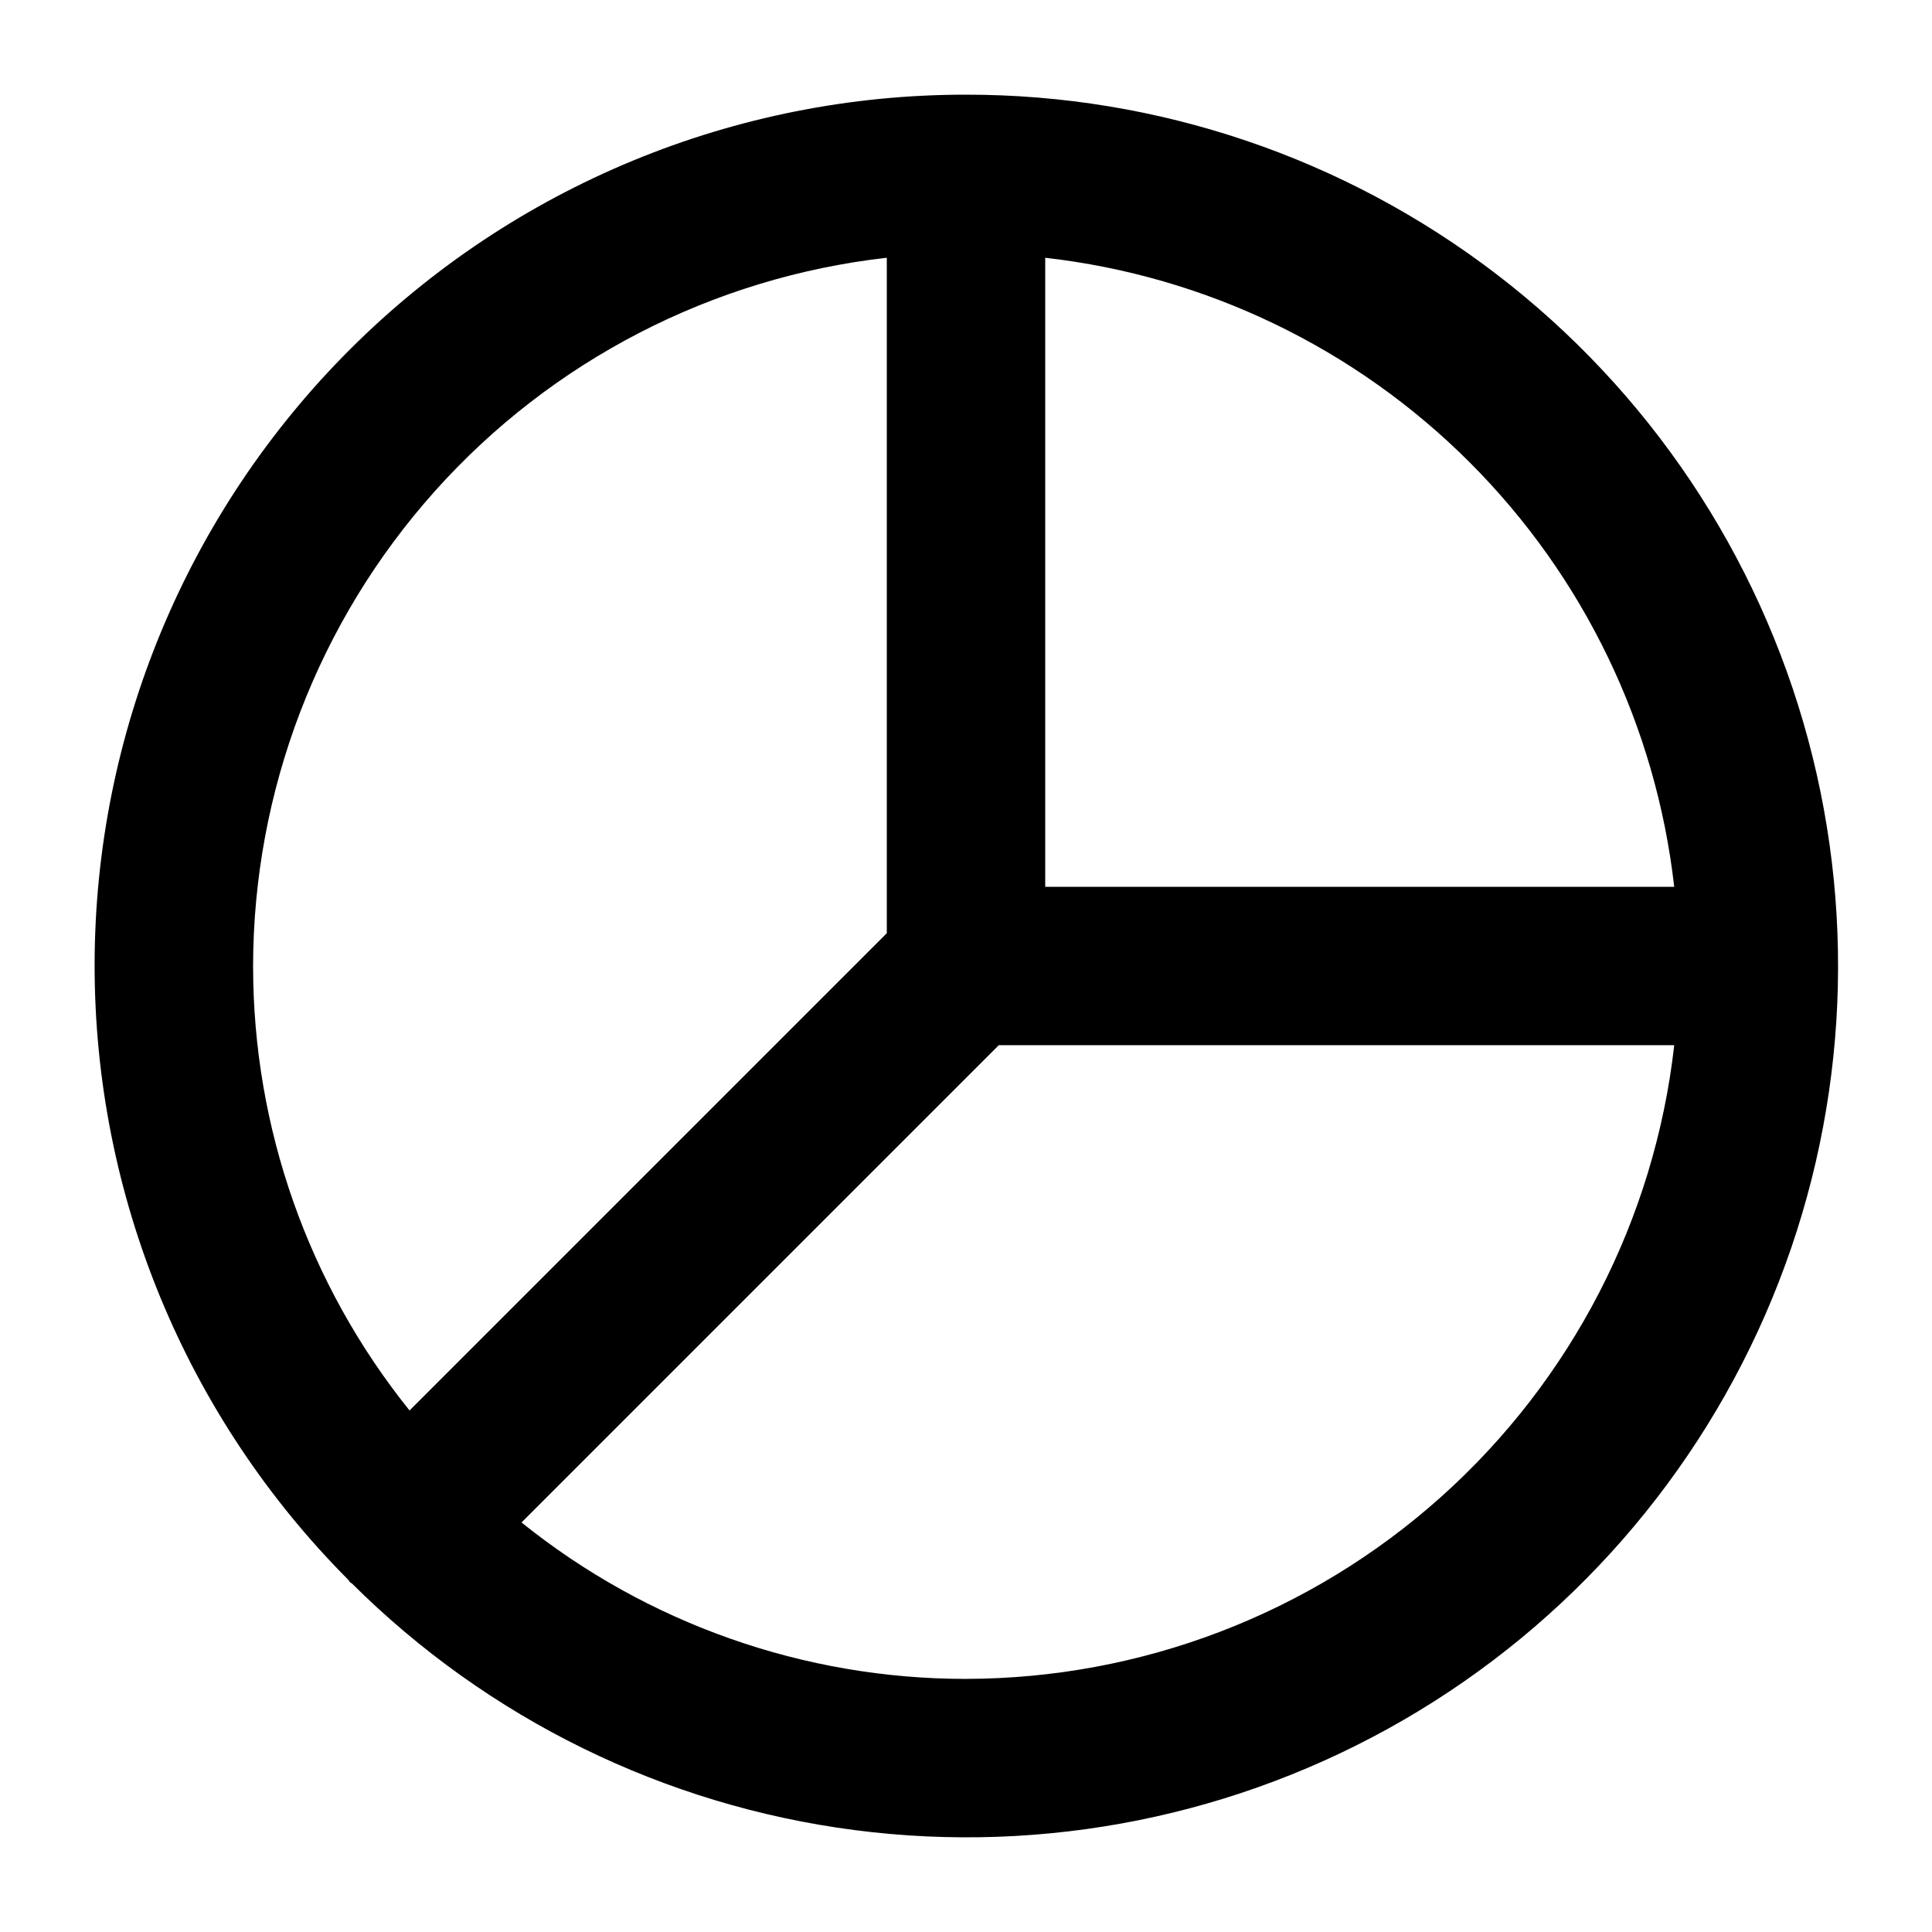
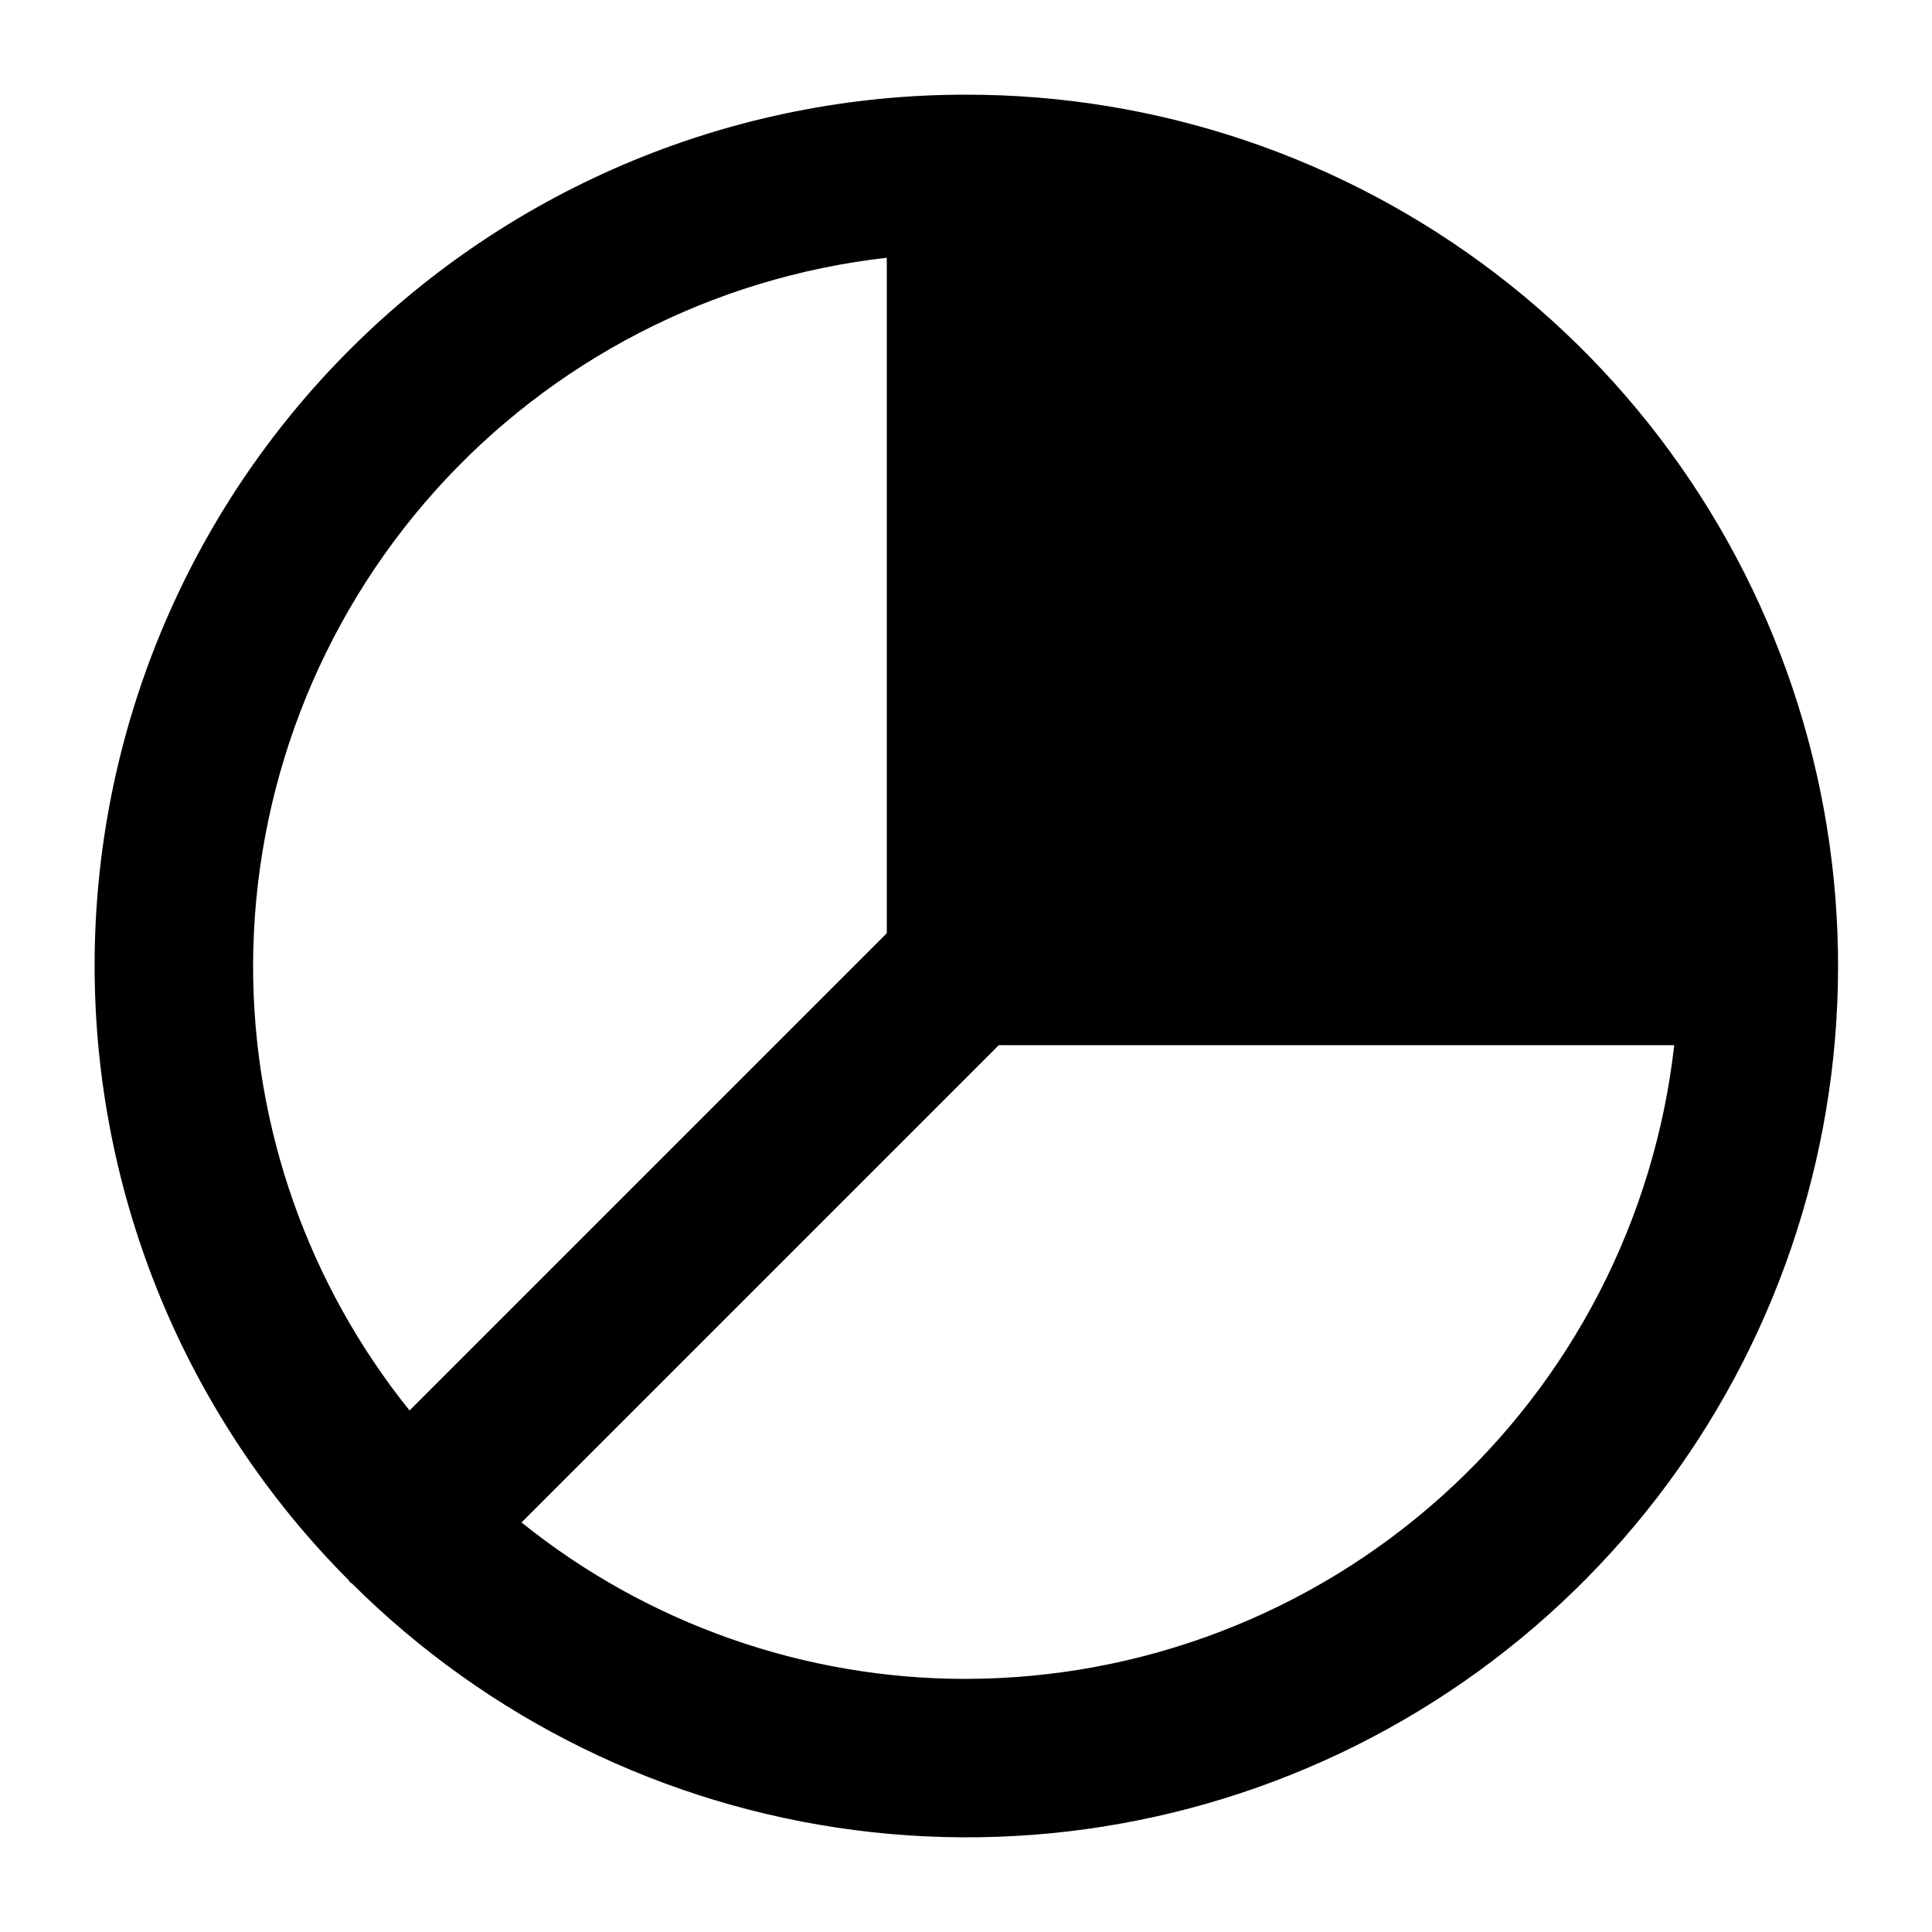
<svg xmlns="http://www.w3.org/2000/svg" fill="#000000" width="800px" height="800px" version="1.1" viewBox="144 144 512 512">
-   <path d="m400 169.09c-61.176-0.043-119.86 24.207-163.16 67.414-43.305 43.211-67.676 101.84-67.766 163.02-0.09 61.176 24.113 119.88 67.293 163.21 0.148 0.168 0.211 0.379 0.355 0.547 0.148 0.168 0.379 0.211 0.547 0.355 36.008 35.852 82.836 58.828 133.23 65.359 50.391 6.535 101.53-3.734 145.5-29.219 43.961-25.48 78.293-64.754 97.668-111.73 19.375-46.977 22.711-99.031 9.496-148.1-13.215-49.062-42.246-92.402-82.59-123.29-40.348-30.891-89.758-47.609-140.57-47.566zm-188.93 230.91c0.066-46.449 17.219-91.246 48.191-125.86 30.969-34.613 73.594-56.621 119.75-61.832v179l-126.48 126.48c-26.844-33.387-41.473-74.945-41.457-117.79zm188.93 188.93v-0.004c-42.844 0.02-84.402-14.609-117.79-41.457l126.48-126.48h179c-5.211 46.152-27.219 88.773-61.832 119.74-34.613 30.973-79.41 48.125-125.86 48.191zm20.992-209.92v-166.7c42.547 4.82 82.203 23.934 112.48 54.211 30.277 30.281 49.391 69.938 54.211 112.49z" />
+   <path d="m400 169.09c-61.176-0.043-119.86 24.207-163.16 67.414-43.305 43.211-67.676 101.84-67.766 163.02-0.09 61.176 24.113 119.88 67.293 163.21 0.148 0.168 0.211 0.379 0.355 0.547 0.148 0.168 0.379 0.211 0.547 0.355 36.008 35.852 82.836 58.828 133.23 65.359 50.391 6.535 101.53-3.734 145.5-29.219 43.961-25.48 78.293-64.754 97.668-111.73 19.375-46.977 22.711-99.031 9.496-148.1-13.215-49.062-42.246-92.402-82.59-123.29-40.348-30.891-89.758-47.609-140.57-47.566zm-188.93 230.91c0.066-46.449 17.219-91.246 48.191-125.86 30.969-34.613 73.594-56.621 119.75-61.832v179l-126.48 126.48c-26.844-33.387-41.473-74.945-41.457-117.79zm188.93 188.93v-0.004c-42.844 0.02-84.402-14.609-117.79-41.457l126.48-126.48h179c-5.211 46.152-27.219 88.773-61.832 119.74-34.613 30.973-79.41 48.125-125.86 48.191zm20.992-209.92v-166.7z" />
</svg>